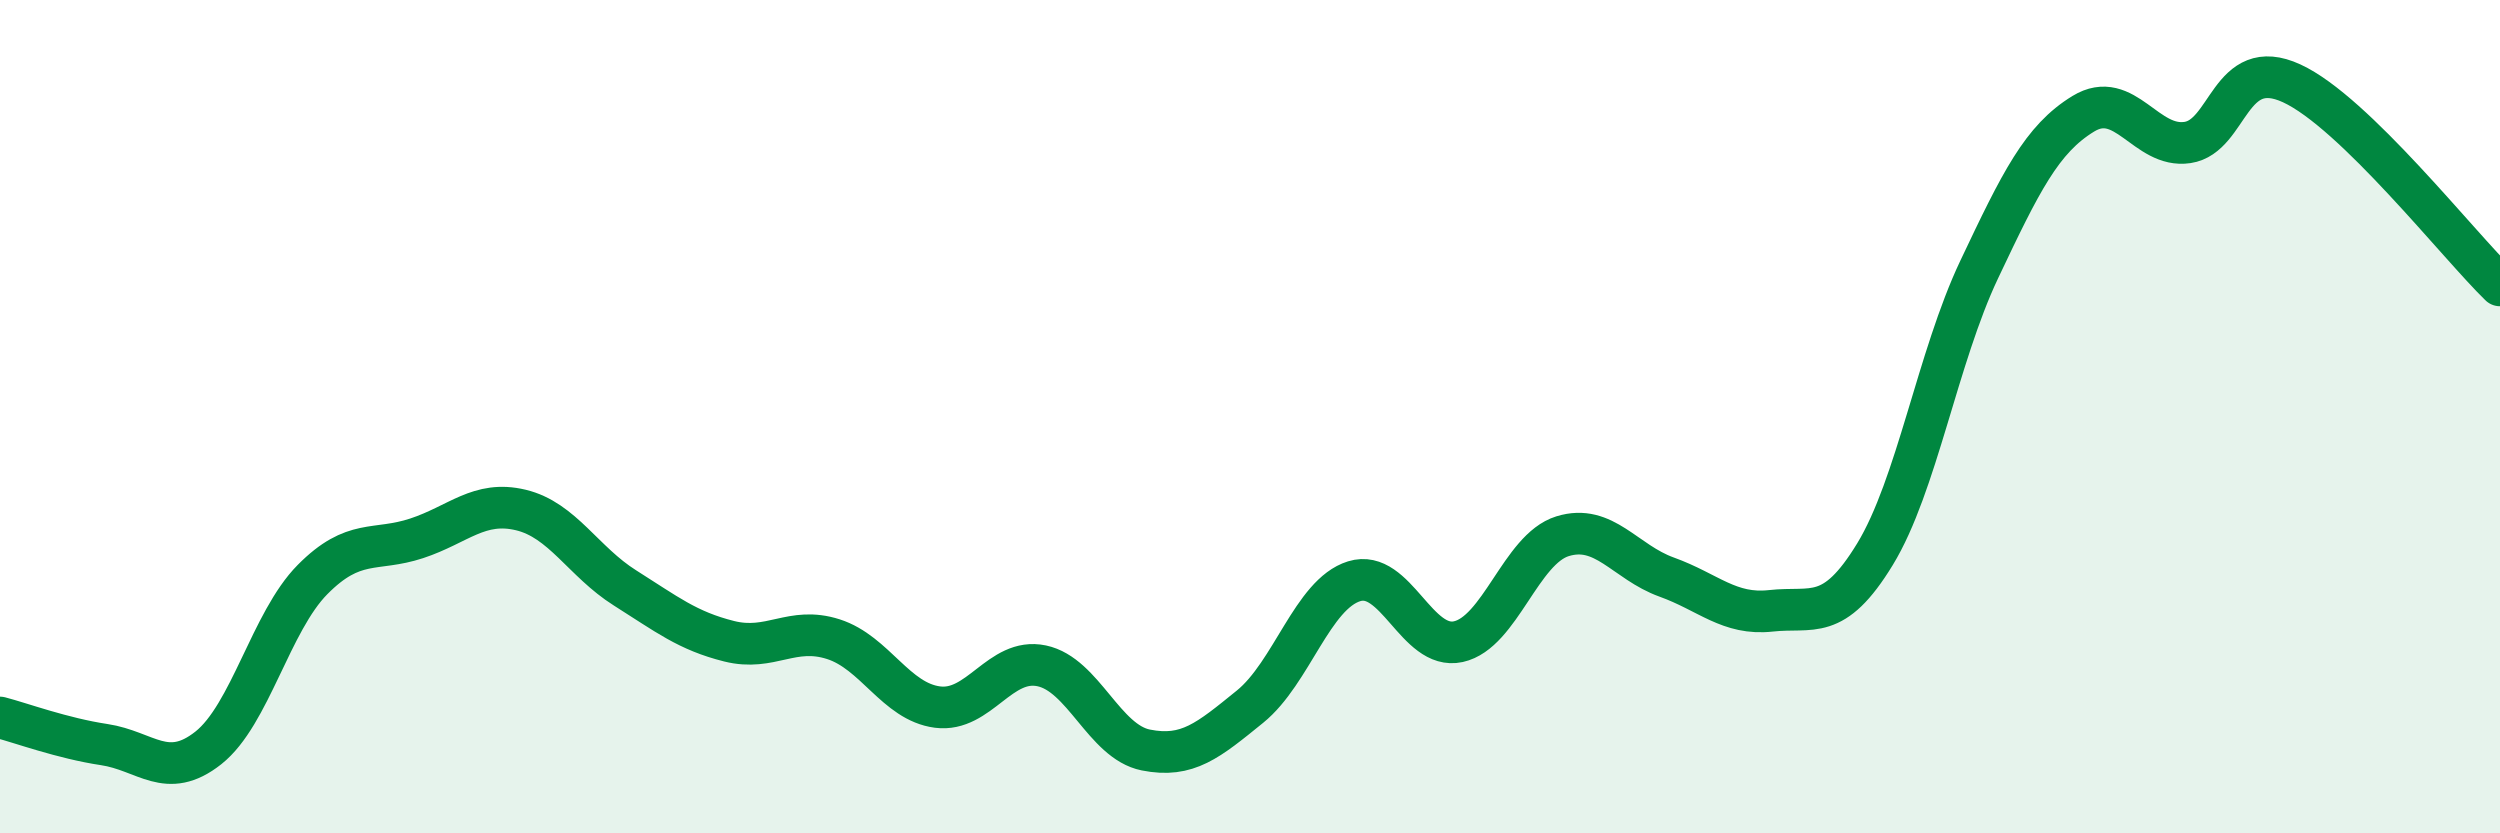
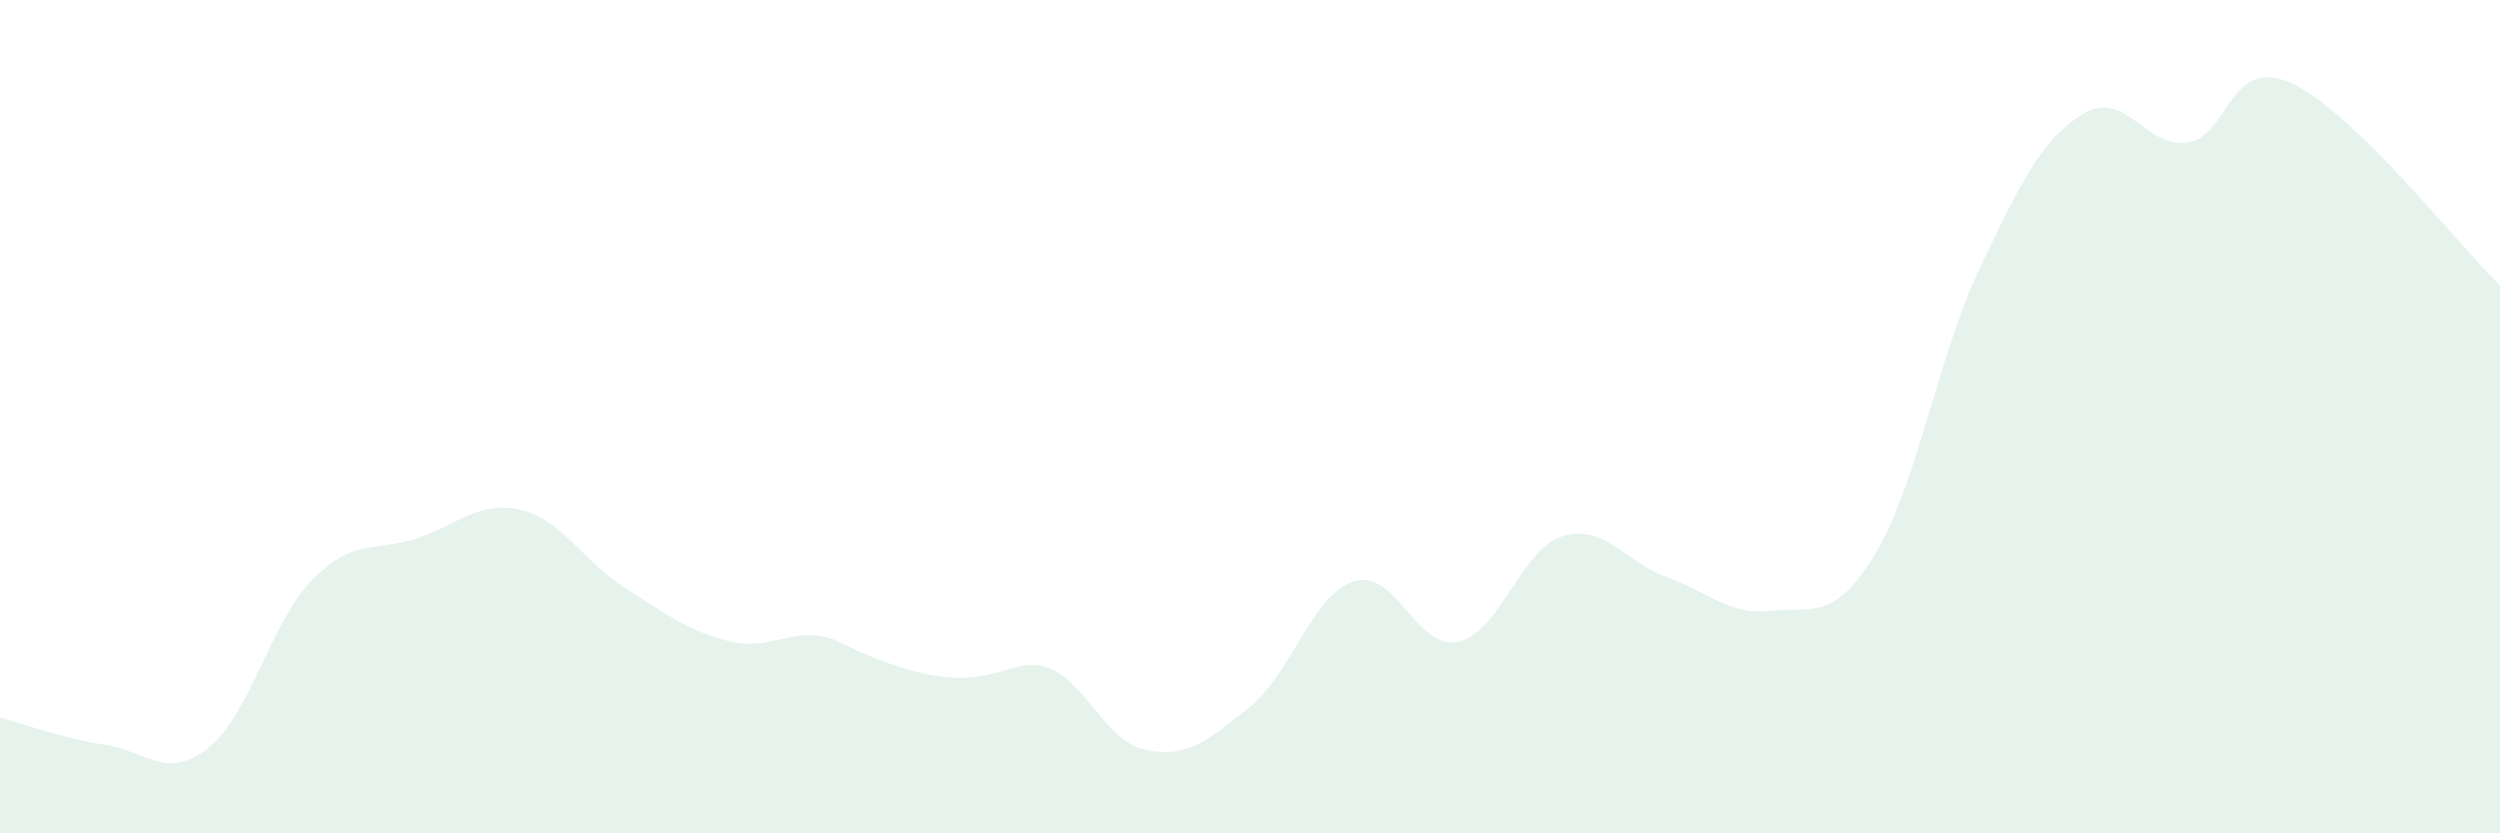
<svg xmlns="http://www.w3.org/2000/svg" width="60" height="20" viewBox="0 0 60 20">
-   <path d="M 0,17.22 C 0.5,17.35 1.5,17.72 2.5,17.87 C 3.5,18.02 4,18.74 5,17.95 C 6,17.16 6.5,14.92 7.5,13.91 C 8.5,12.9 9,13.25 10,12.92 C 11,12.59 11.5,12 12.5,12.24 C 13.5,12.48 14,13.48 15,14.11 C 16,14.74 16.5,15.14 17.5,15.39 C 18.5,15.64 19,15.02 20,15.34 C 21,15.66 21.5,16.84 22.5,16.97 C 23.5,17.1 24,15.77 25,15.98 C 26,16.19 26.5,17.8 27.5,18 C 28.5,18.2 29,17.77 30,16.96 C 31,16.15 31.5,14.26 32.5,13.95 C 33.5,13.64 34,15.62 35,15.4 C 36,15.18 36.5,13.18 37.5,12.87 C 38.5,12.56 39,13.49 40,13.85 C 41,14.21 41.5,14.77 42.5,14.66 C 43.5,14.55 44,14.94 45,13.3 C 46,11.66 46.5,8.58 47.5,6.47 C 48.5,4.36 49,3.34 50,2.73 C 51,2.12 51.5,3.57 52.5,3.42 C 53.5,3.27 53.5,1.31 55,2 C 56.5,2.69 59,5.88 60,6.85L60 20L0 20Z" fill="#008740" opacity="0.1" stroke-linecap="round" stroke-linejoin="round" />
-   <path d="M 0,17.22 C 0.5,17.35 1.5,17.72 2.5,17.87 C 3.5,18.02 4,18.74 5,17.95 C 6,17.16 6.5,14.92 7.5,13.91 C 8.5,12.9 9,13.25 10,12.92 C 11,12.59 11.5,12 12.5,12.24 C 13.5,12.48 14,13.48 15,14.11 C 16,14.74 16.5,15.14 17.5,15.39 C 18.5,15.64 19,15.02 20,15.34 C 21,15.66 21.5,16.84 22.5,16.97 C 23.5,17.1 24,15.77 25,15.98 C 26,16.19 26.5,17.8 27.5,18 C 28.5,18.2 29,17.77 30,16.96 C 31,16.15 31.5,14.26 32.5,13.95 C 33.5,13.64 34,15.62 35,15.4 C 36,15.18 36.5,13.18 37.5,12.87 C 38.5,12.56 39,13.49 40,13.85 C 41,14.21 41.5,14.77 42.5,14.66 C 43.5,14.55 44,14.94 45,13.3 C 46,11.66 46.5,8.58 47.5,6.47 C 48.5,4.36 49,3.34 50,2.73 C 51,2.12 51.5,3.57 52.5,3.42 C 53.5,3.27 53.5,1.31 55,2 C 56.5,2.69 59,5.88 60,6.85" stroke="#008740" stroke-width="1" fill="none" stroke-linecap="round" stroke-linejoin="round" />
+   <path d="M 0,17.22 C 0.5,17.35 1.5,17.72 2.5,17.87 C 3.5,18.02 4,18.74 5,17.95 C 6,17.16 6.5,14.92 7.5,13.91 C 8.5,12.9 9,13.25 10,12.92 C 11,12.59 11.5,12 12.5,12.24 C 13.5,12.48 14,13.48 15,14.11 C 16,14.74 16.5,15.14 17.5,15.39 C 18.5,15.64 19,15.02 20,15.34 C 23.5,17.1 24,15.77 25,15.98 C 26,16.19 26.5,17.8 27.5,18 C 28.5,18.2 29,17.77 30,16.96 C 31,16.15 31.5,14.26 32.5,13.95 C 33.5,13.64 34,15.62 35,15.4 C 36,15.18 36.5,13.18 37.5,12.87 C 38.5,12.56 39,13.49 40,13.85 C 41,14.21 41.5,14.77 42.5,14.66 C 43.5,14.55 44,14.94 45,13.3 C 46,11.66 46.5,8.58 47.5,6.47 C 48.5,4.36 49,3.34 50,2.73 C 51,2.12 51.5,3.57 52.5,3.42 C 53.5,3.27 53.5,1.31 55,2 C 56.5,2.69 59,5.88 60,6.85L60 20L0 20Z" fill="#008740" opacity="0.1" stroke-linecap="round" stroke-linejoin="round" />
</svg>